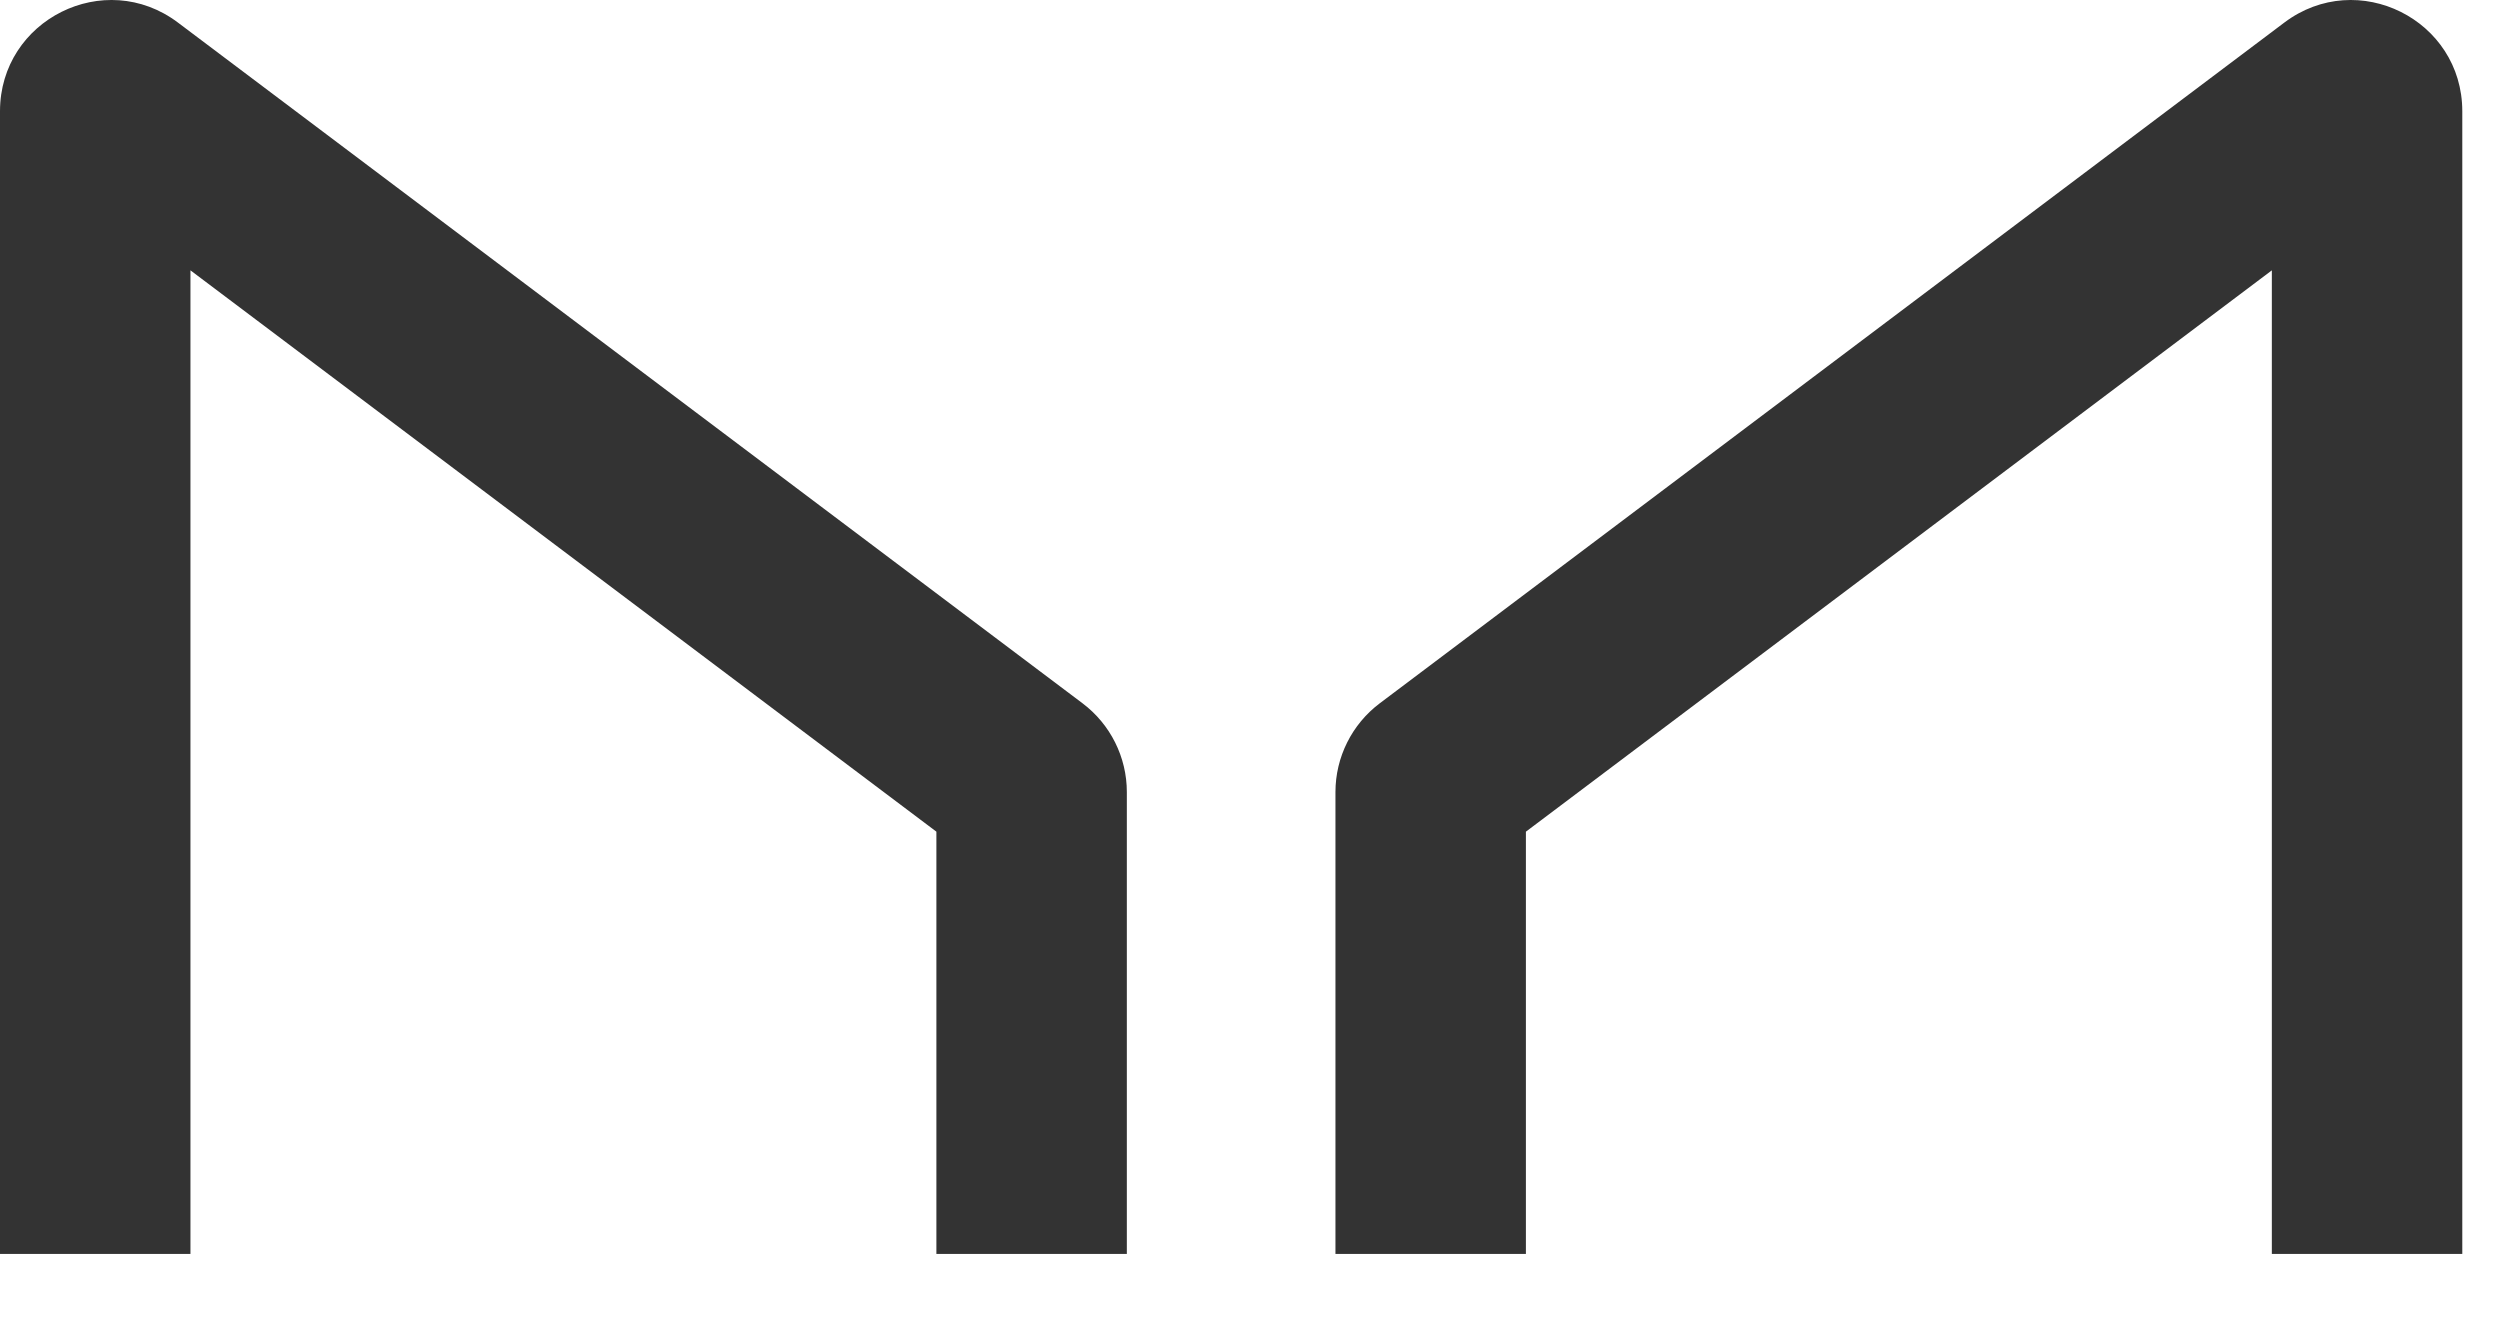
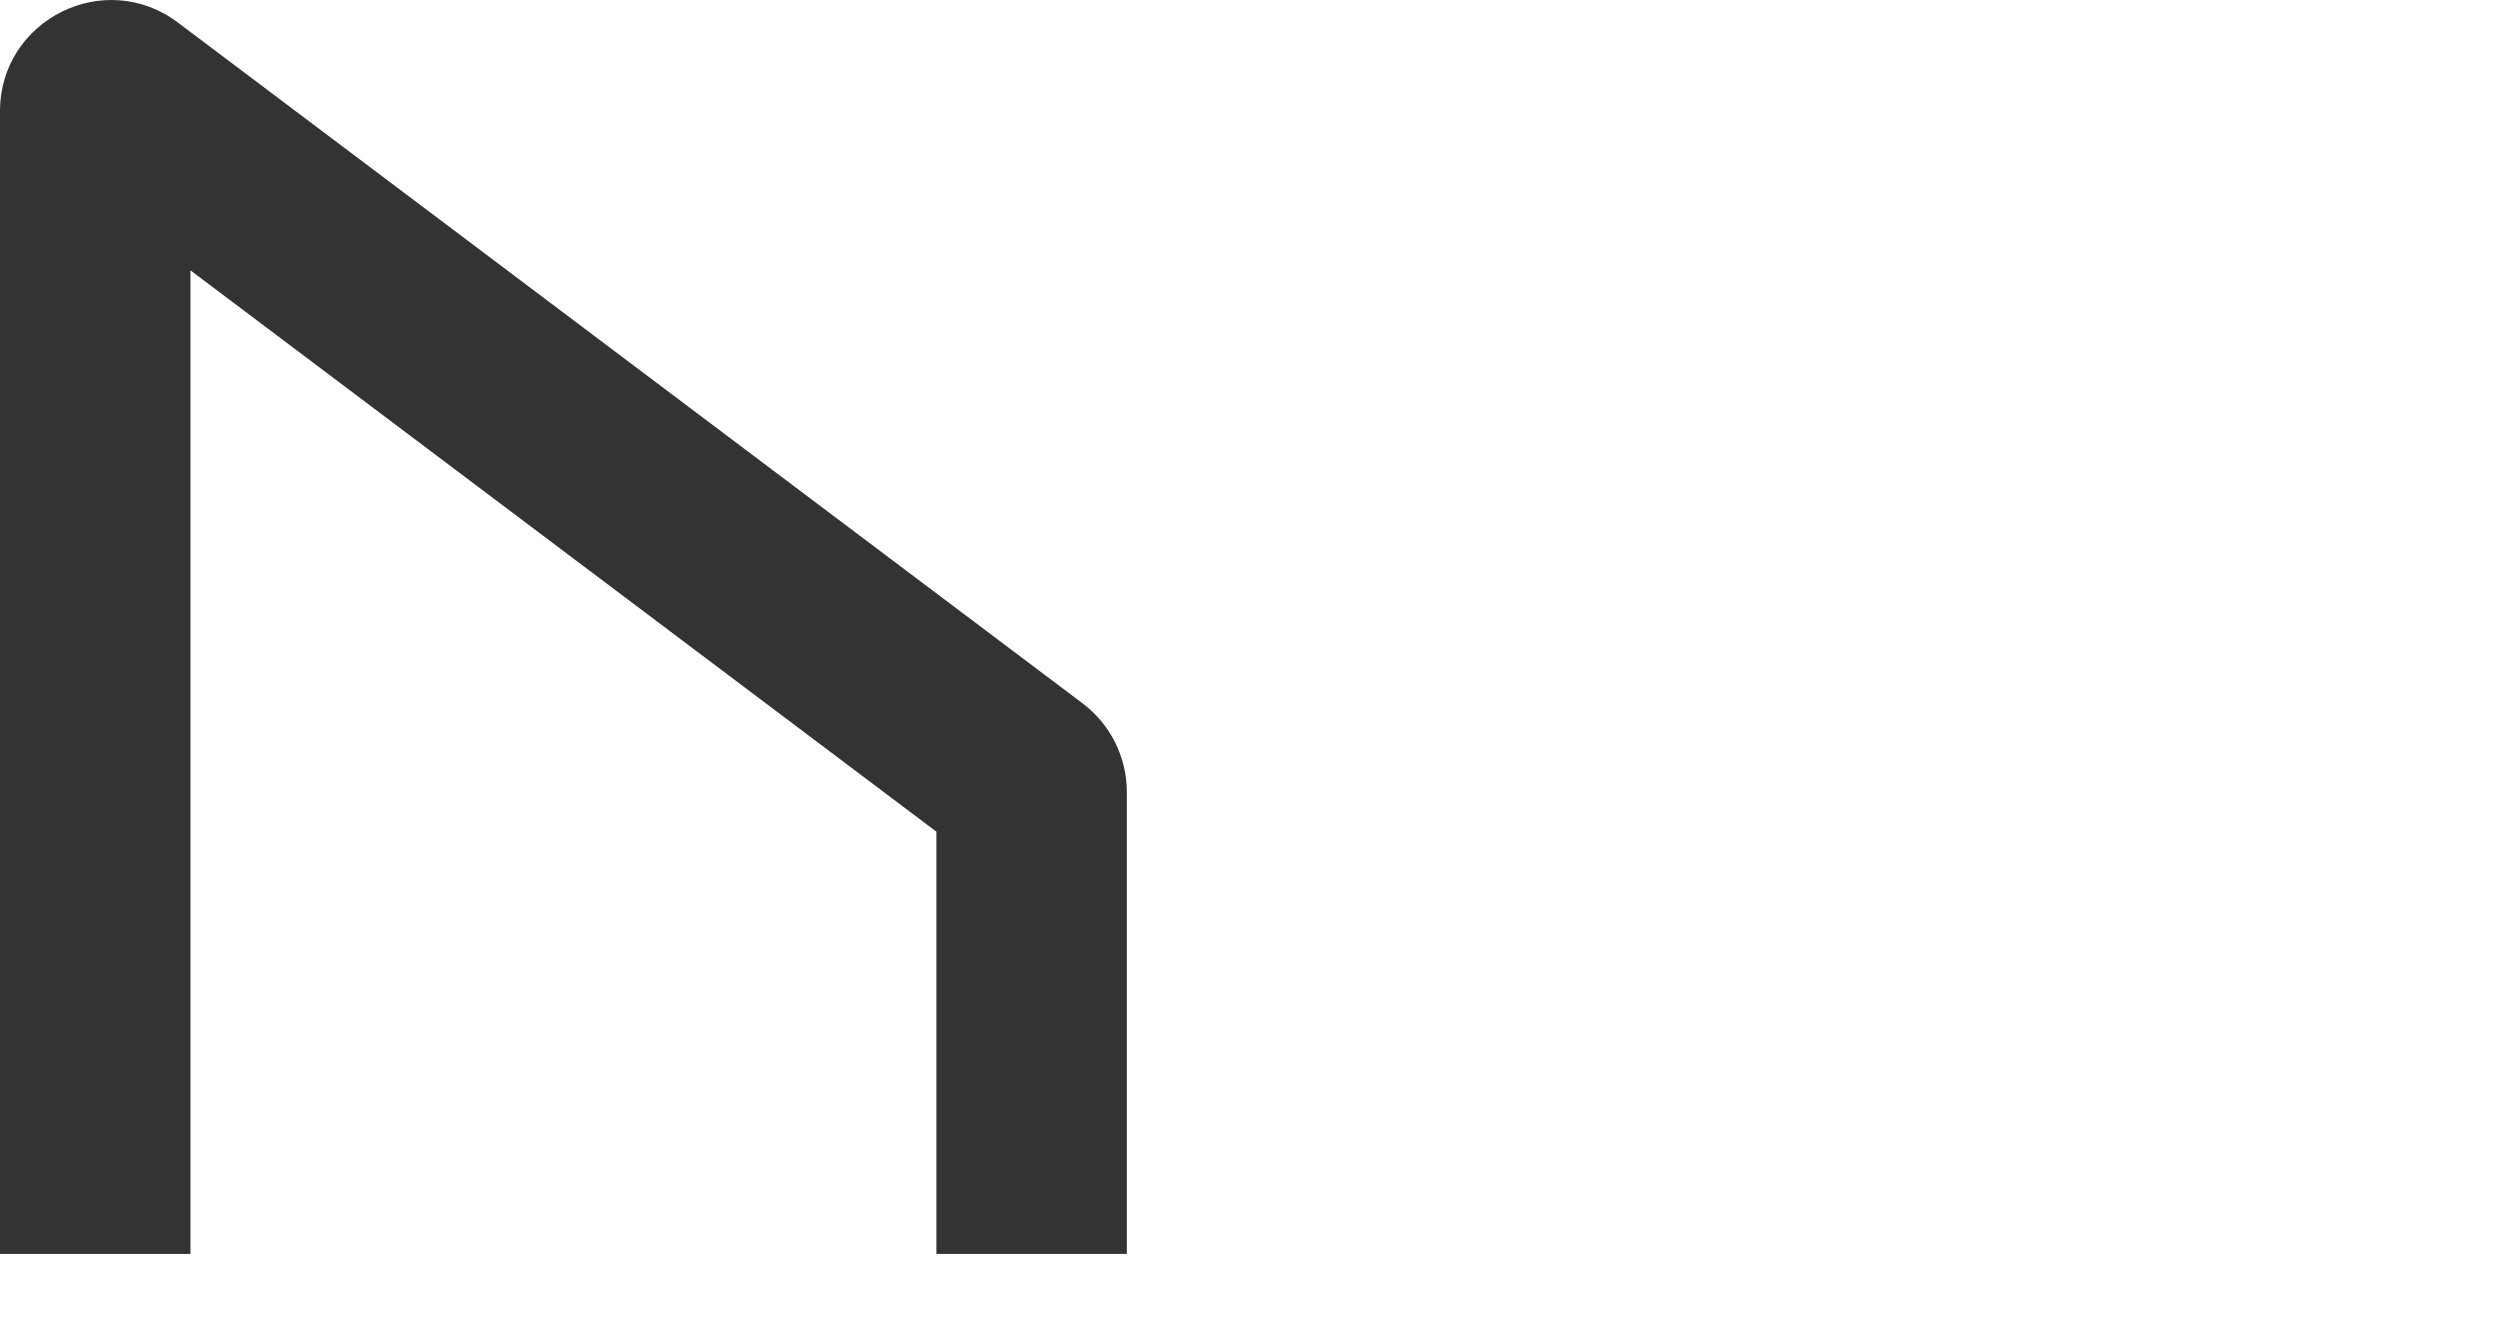
<svg xmlns="http://www.w3.org/2000/svg" width="72" height="38" viewBox="0 0 72 38" fill="none">
  <path fill-rule="evenodd" clip-rule="evenodd" d="M5.485 7.786V36.114H0V3.205C0 0.566 3.015 -0.938 5.123 0.649L31.177 20.255C31.98 20.86 32.453 21.807 32.453 22.812V36.114H26.968V23.952L5.485 7.786Z" fill="#333333" />
-   <path fill-rule="evenodd" clip-rule="evenodd" d="M65.429 7.786V36.114H70.914V3.205C70.914 0.566 67.899 -0.938 65.79 0.649L39.737 20.255C38.934 20.86 38.461 21.807 38.461 22.812V36.114H43.946V23.952L65.429 7.786Z" fill="#333333" />
</svg>